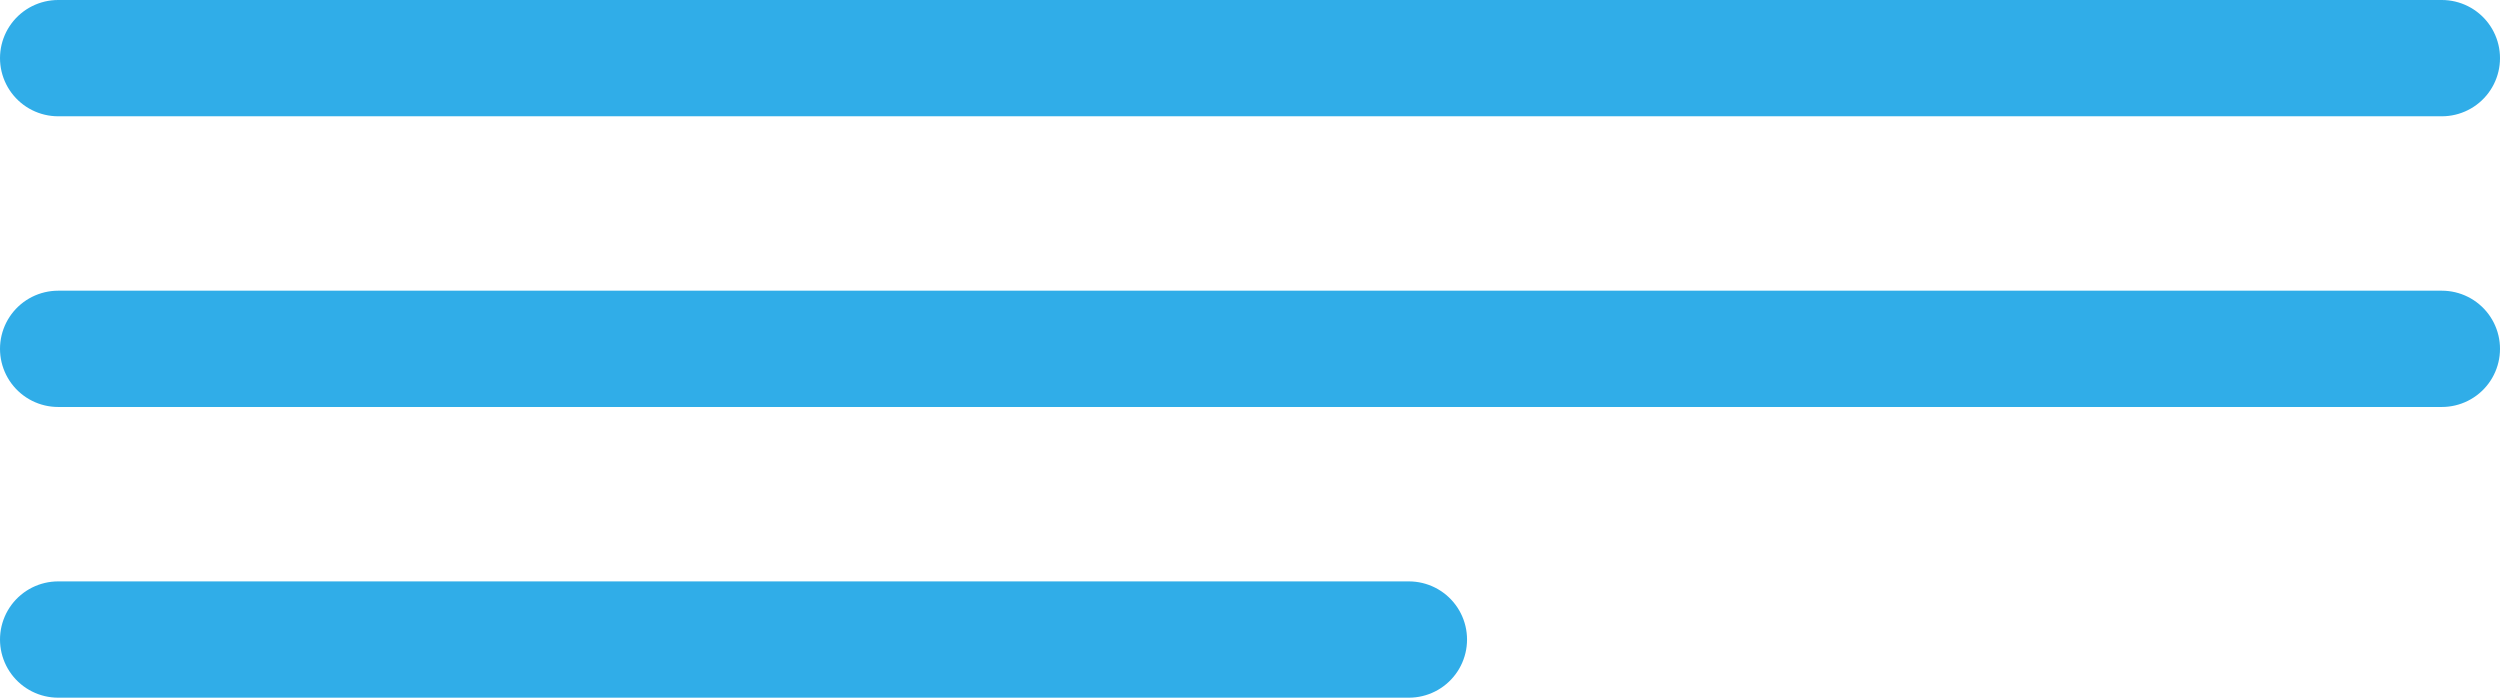
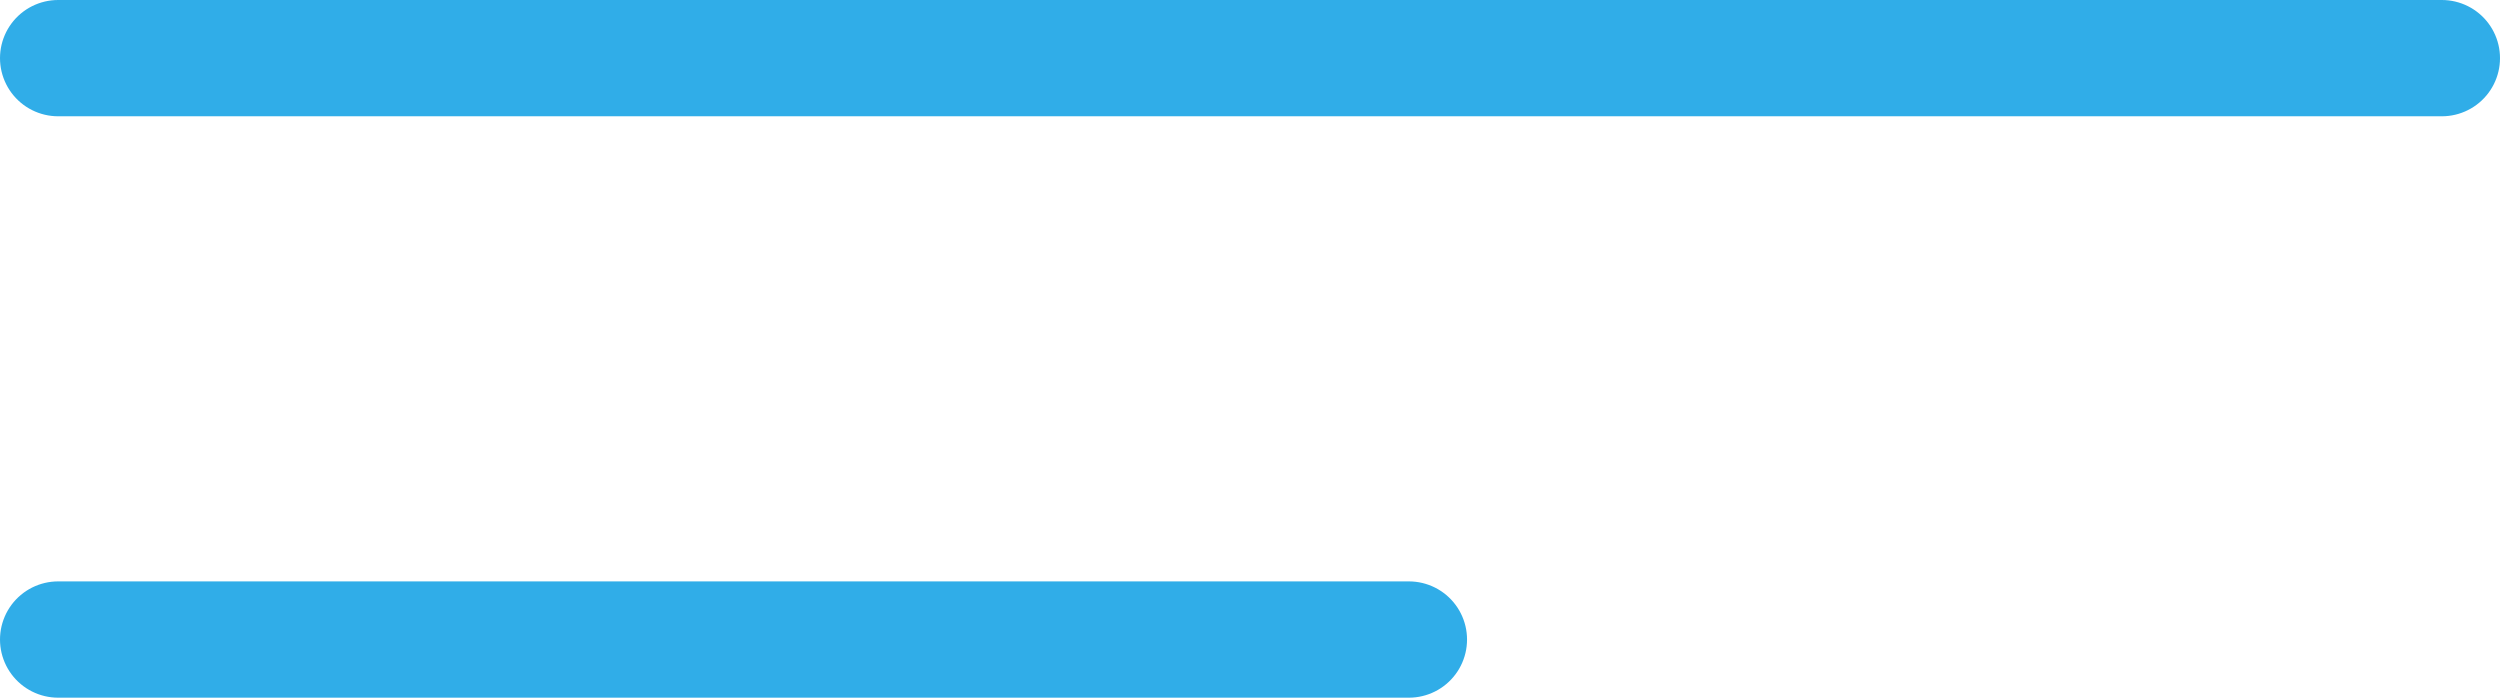
<svg xmlns="http://www.w3.org/2000/svg" width="43" height="12" viewBox="0 0 43 12" fill="none">
  <path d="M1 1H42" stroke="#30ADE8" stroke-width="2" stroke-linecap="round" />
-   <path d="M1 6H42" stroke="#30ADE8" stroke-width="2" stroke-linecap="round" />
  <path d="M1 11H24.233" stroke="#30ADE8" stroke-width="2" stroke-linecap="round" />
</svg>